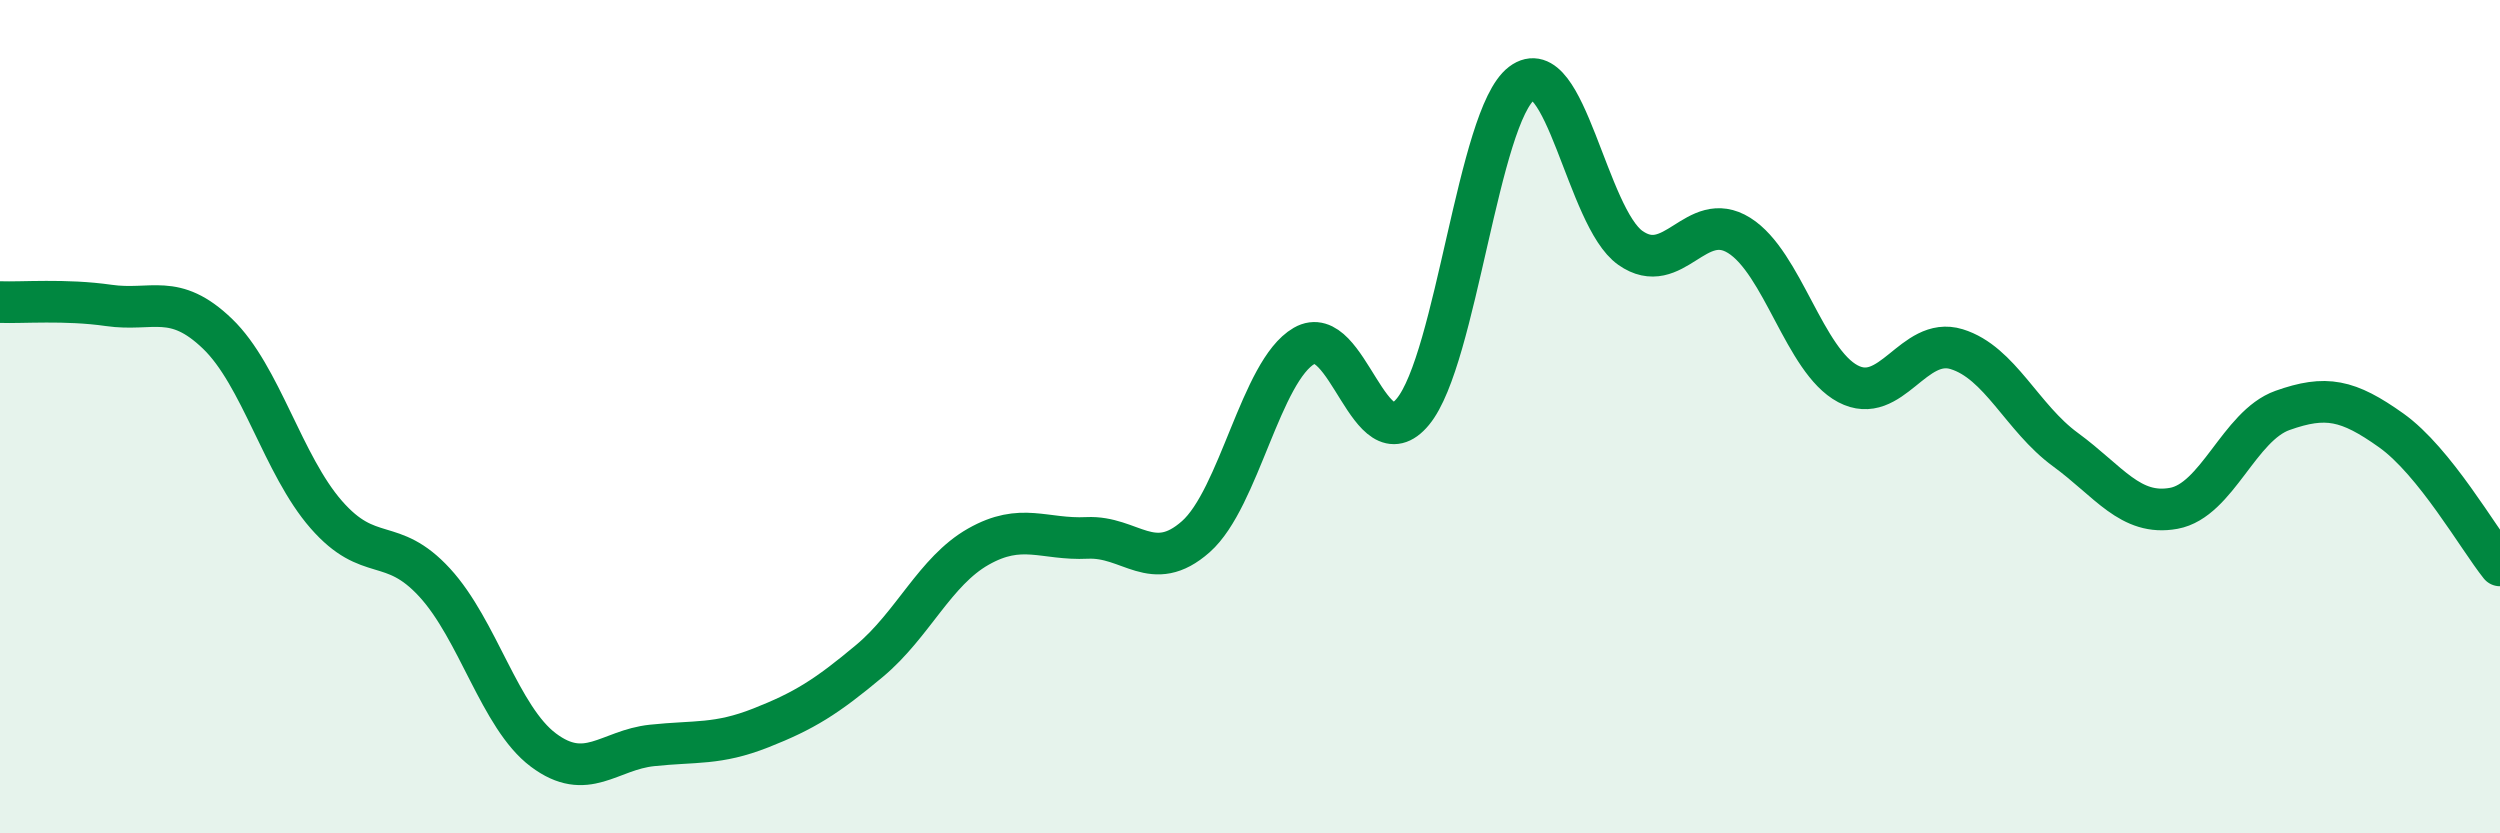
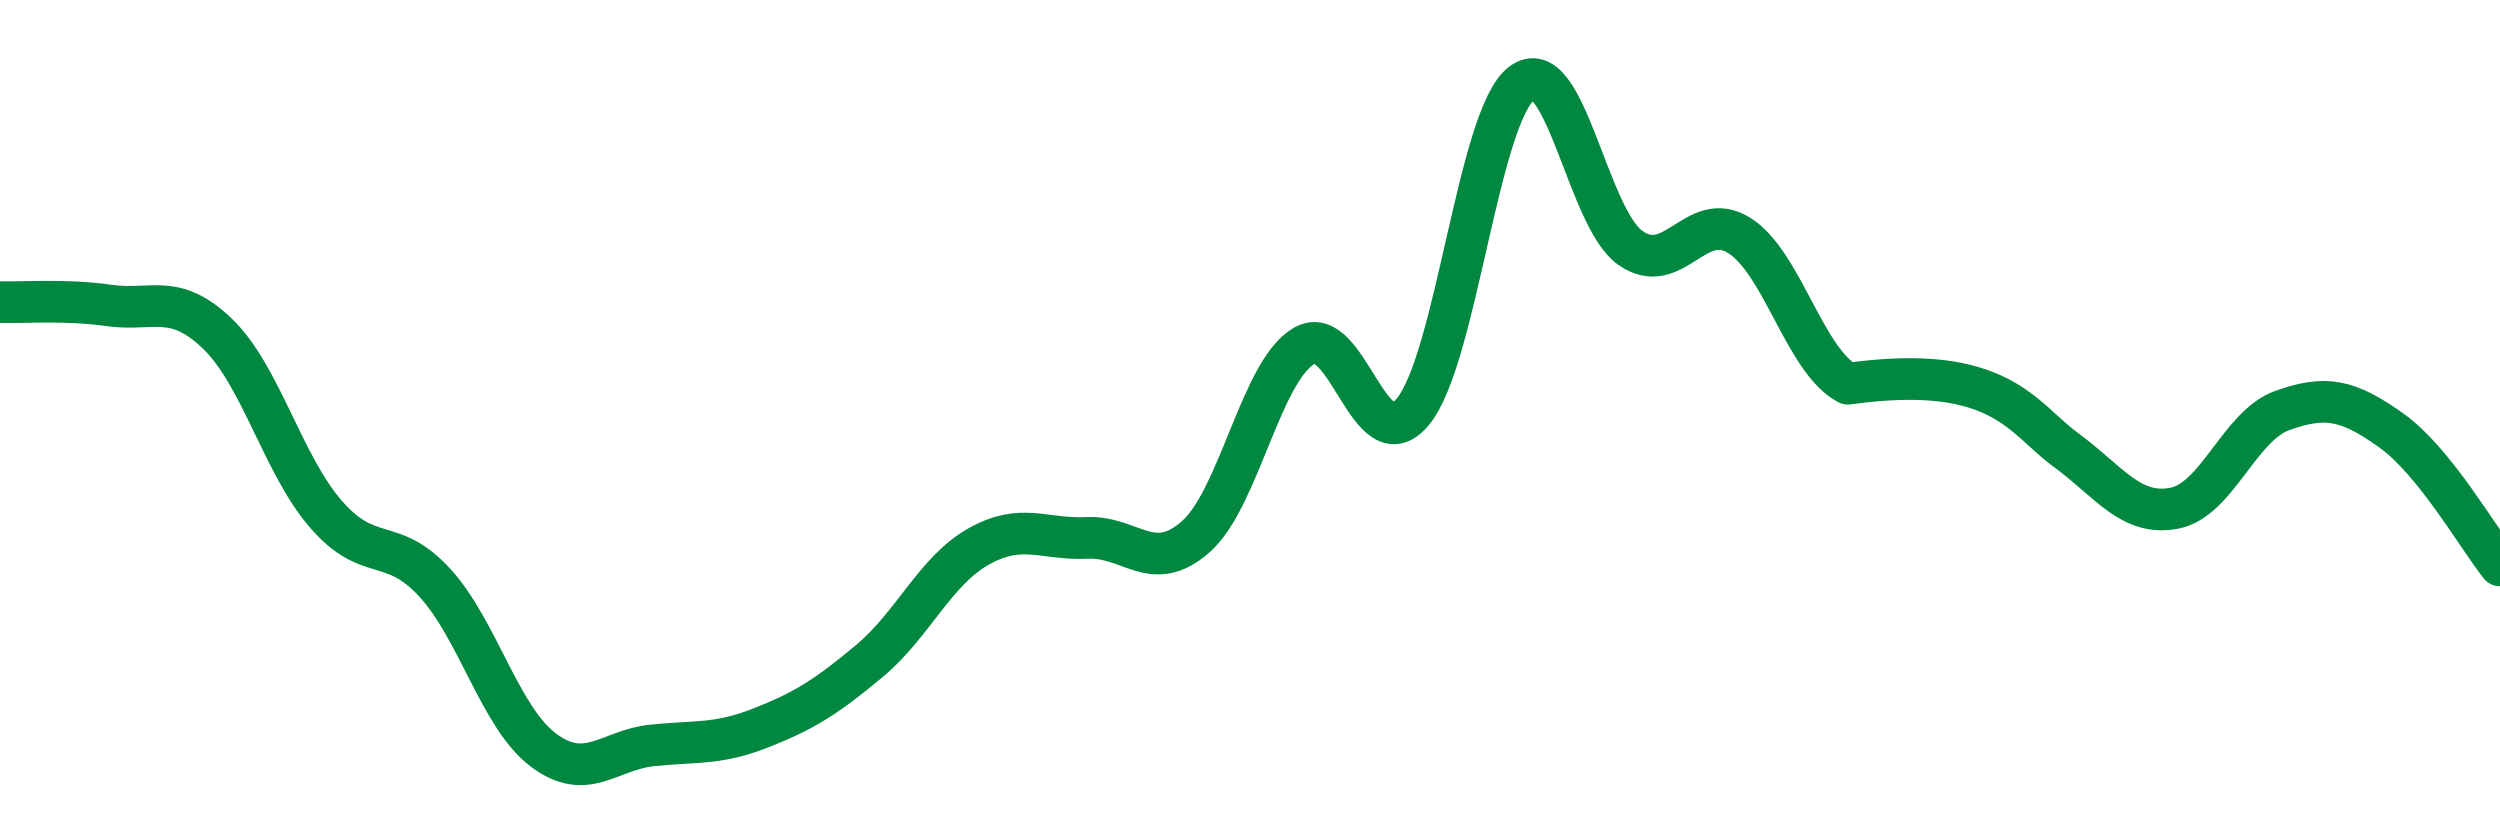
<svg xmlns="http://www.w3.org/2000/svg" width="60" height="20" viewBox="0 0 60 20">
-   <path d="M 0,7.25 C 0.52,7.27 1.57,7.18 2.61,7.33 C 3.65,7.48 4.18,7.01 5.22,8.01 C 6.26,9.01 6.79,11.16 7.83,12.35 C 8.87,13.54 9.39,12.85 10.43,13.98 C 11.47,15.11 12,17.22 13.04,18 C 14.08,18.78 14.61,18 15.65,17.89 C 16.69,17.78 17.22,17.88 18.26,17.47 C 19.3,17.06 19.83,16.73 20.87,15.86 C 21.91,14.99 22.44,13.71 23.48,13.12 C 24.52,12.53 25.05,12.96 26.09,12.91 C 27.13,12.86 27.66,13.8 28.7,12.88 C 29.74,11.96 30.26,8.9 31.3,8.3 C 32.34,7.7 32.87,11.14 33.91,9.88 C 34.95,8.62 35.48,2.79 36.52,2 C 37.56,1.21 38.09,5.22 39.13,5.95 C 40.17,6.68 40.7,5 41.74,5.65 C 42.78,6.3 43.31,8.66 44.35,9.21 C 45.39,9.76 45.92,8.06 46.96,8.38 C 48,8.7 48.53,10.03 49.57,10.79 C 50.61,11.55 51.13,12.39 52.17,12.2 C 53.21,12.01 53.74,10.22 54.78,9.85 C 55.82,9.48 56.35,9.59 57.39,10.33 C 58.43,11.07 59.48,12.92 60,13.57L60 20L0 20Z" fill="#008740" opacity="0.1" stroke-linecap="round" stroke-linejoin="round" />
-   <path d="M 0,7.25 C 0.52,7.27 1.57,7.18 2.61,7.33 C 3.65,7.48 4.18,7.01 5.22,8.01 C 6.26,9.01 6.79,11.16 7.83,12.35 C 8.87,13.54 9.39,12.85 10.43,13.98 C 11.47,15.11 12,17.22 13.04,18 C 14.08,18.78 14.61,18 15.65,17.89 C 16.69,17.78 17.22,17.88 18.26,17.47 C 19.3,17.06 19.83,16.73 20.87,15.86 C 21.91,14.99 22.44,13.71 23.48,13.12 C 24.52,12.53 25.05,12.96 26.09,12.91 C 27.13,12.86 27.66,13.8 28.7,12.88 C 29.74,11.96 30.26,8.9 31.3,8.3 C 32.34,7.7 32.87,11.14 33.91,9.88 C 34.95,8.62 35.48,2.79 36.52,2 C 37.56,1.21 38.09,5.22 39.13,5.95 C 40.17,6.68 40.7,5 41.74,5.65 C 42.78,6.3 43.31,8.66 44.35,9.21 C 45.39,9.76 45.92,8.06 46.96,8.38 C 48,8.7 48.53,10.03 49.57,10.79 C 50.61,11.55 51.13,12.39 52.17,12.2 C 53.21,12.01 53.74,10.22 54.78,9.85 C 55.82,9.48 56.35,9.59 57.39,10.33 C 58.43,11.07 59.48,12.92 60,13.57" stroke="#008740" stroke-width="1" fill="none" stroke-linecap="round" stroke-linejoin="round" />
+   <path d="M 0,7.25 C 0.52,7.27 1.57,7.18 2.61,7.33 C 3.65,7.48 4.18,7.01 5.22,8.01 C 6.26,9.01 6.79,11.16 7.83,12.35 C 8.87,13.54 9.39,12.85 10.43,13.98 C 11.47,15.11 12,17.22 13.04,18 C 14.08,18.78 14.61,18 15.65,17.89 C 16.69,17.78 17.22,17.88 18.26,17.47 C 19.3,17.06 19.83,16.73 20.87,15.86 C 21.91,14.99 22.44,13.71 23.48,13.12 C 24.52,12.53 25.05,12.96 26.09,12.91 C 27.13,12.86 27.66,13.8 28.7,12.88 C 29.74,11.96 30.26,8.9 31.3,8.3 C 32.34,7.7 32.87,11.14 33.91,9.88 C 34.95,8.62 35.48,2.79 36.52,2 C 37.56,1.21 38.09,5.22 39.13,5.95 C 40.17,6.68 40.7,5 41.74,5.65 C 42.78,6.3 43.31,8.66 44.35,9.21 C 48,8.7 48.53,10.03 49.57,10.79 C 50.61,11.55 51.13,12.39 52.17,12.2 C 53.21,12.01 53.74,10.22 54.78,9.85 C 55.82,9.48 56.35,9.59 57.39,10.33 C 58.43,11.07 59.48,12.92 60,13.57" stroke="#008740" stroke-width="1" fill="none" stroke-linecap="round" stroke-linejoin="round" />
</svg>